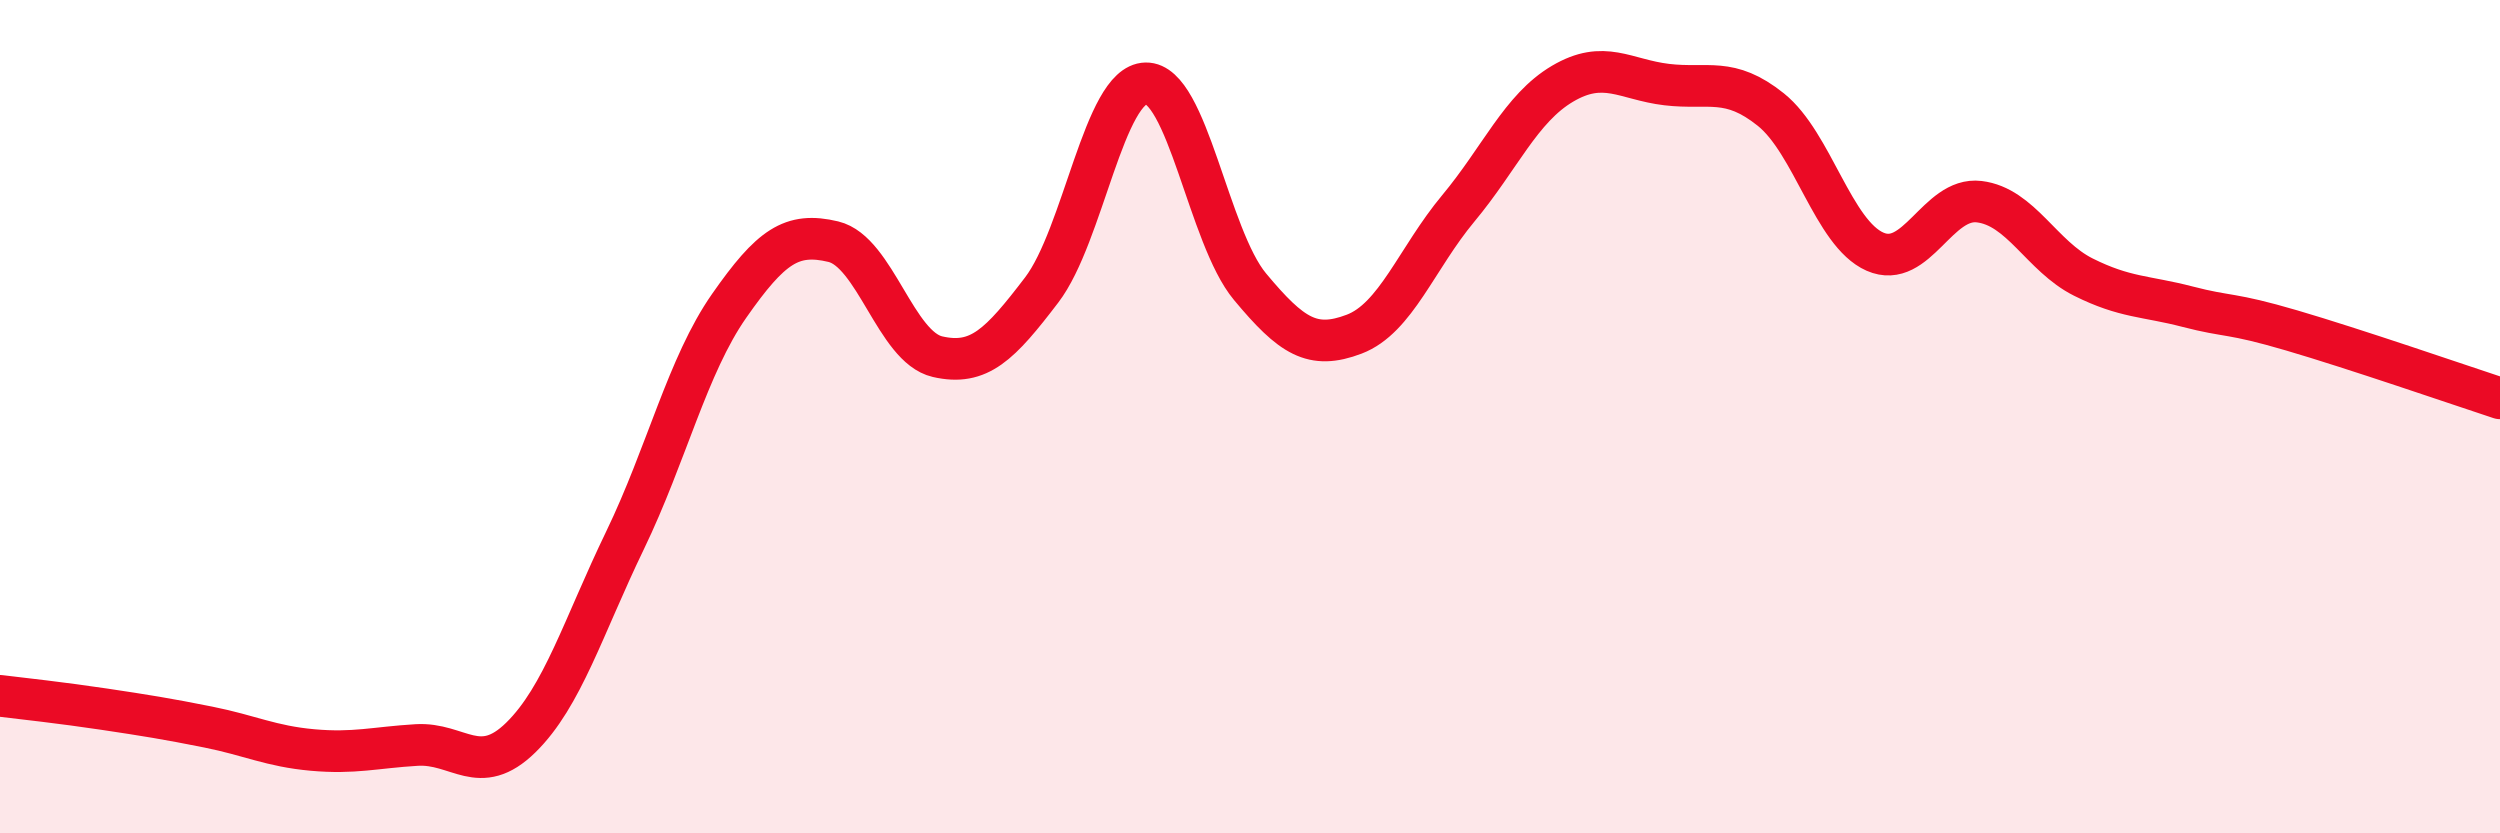
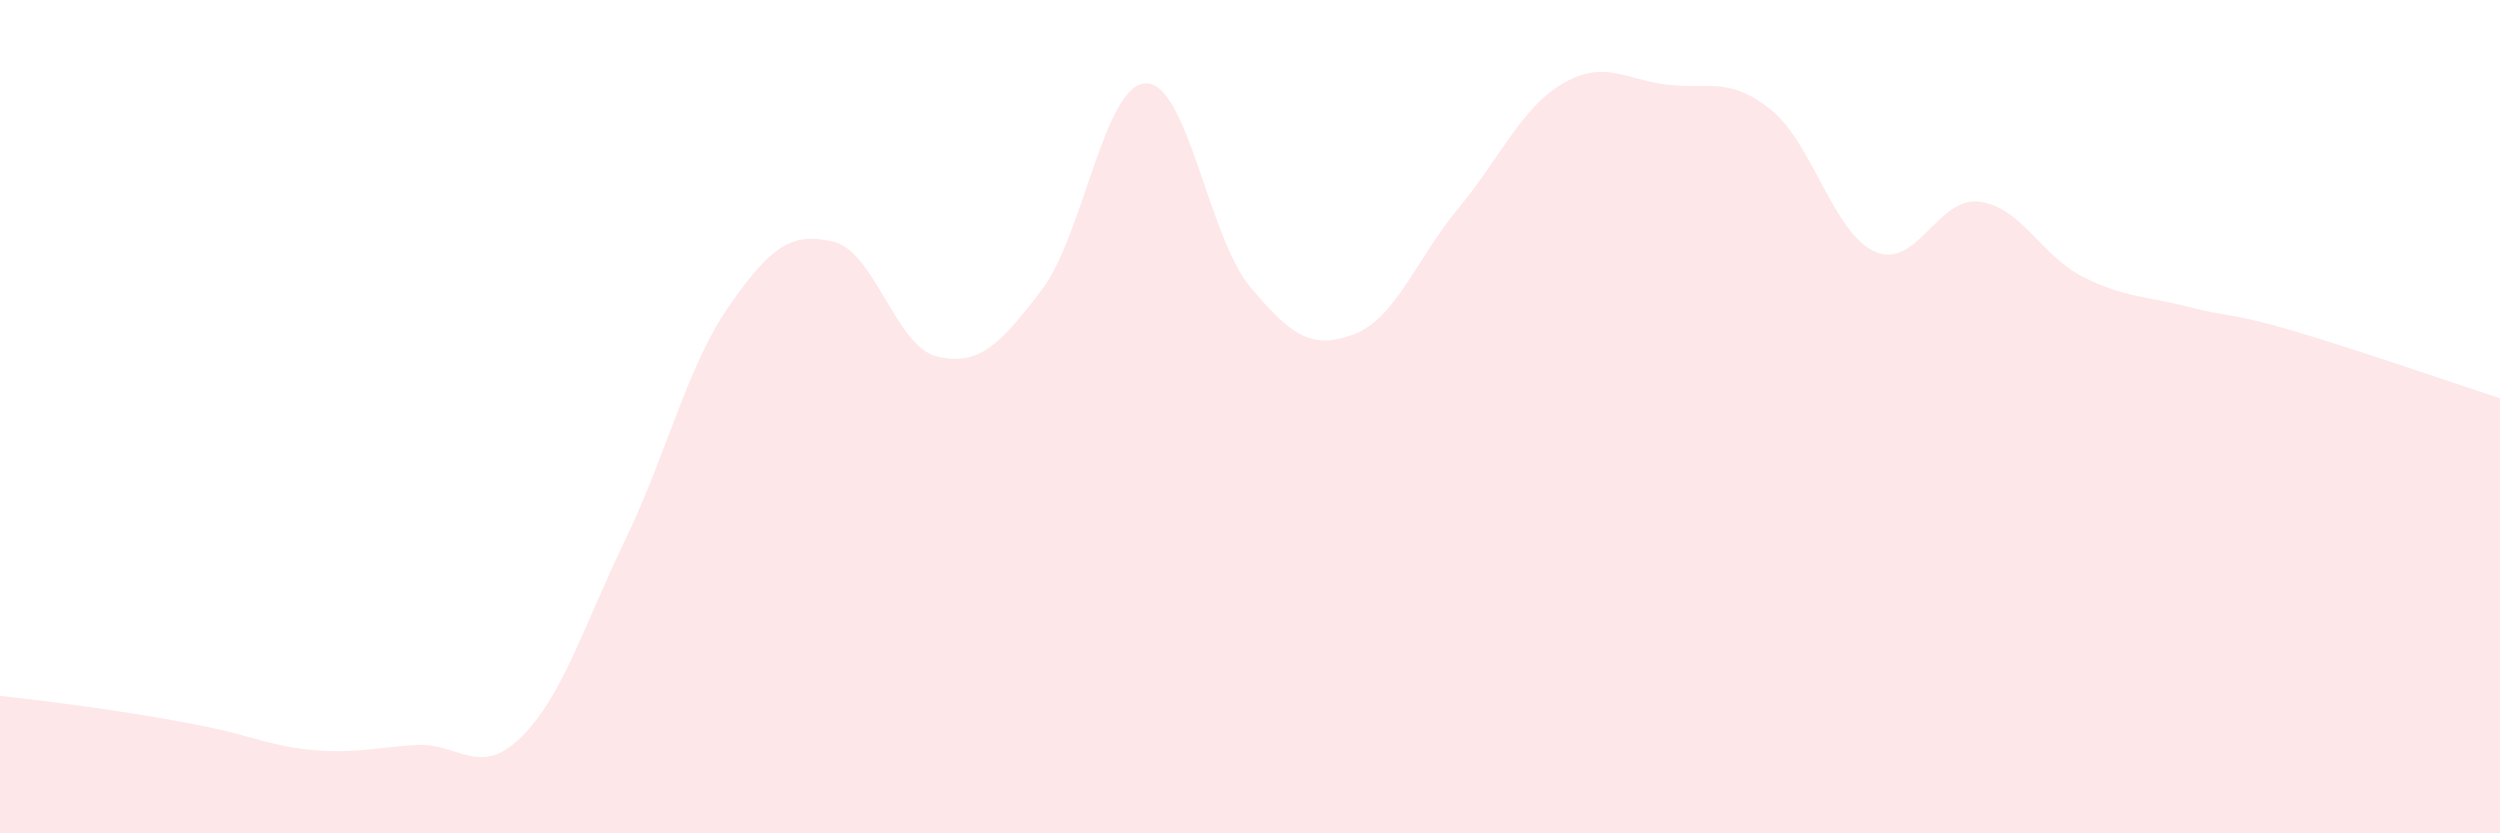
<svg xmlns="http://www.w3.org/2000/svg" width="60" height="20" viewBox="0 0 60 20">
  <path d="M 0,16.7 C 0.5,16.76 1.5,16.87 2.5,17.02 C 3.5,17.17 4,17.25 5,17.45 C 6,17.65 6.5,17.91 7.5,18 C 8.5,18.09 9,17.94 10,17.88 C 11,17.82 11.5,18.68 12.5,17.7 C 13.5,16.72 14,15.04 15,12.97 C 16,10.9 16.5,8.77 17.5,7.34 C 18.5,5.91 19,5.56 20,5.8 C 21,6.04 21.5,8.33 22.5,8.56 C 23.5,8.79 24,8.27 25,6.96 C 26,5.65 26.5,2.02 27.5,2 C 28.5,1.98 29,5.68 30,6.88 C 31,8.08 31.5,8.4 32.5,8.02 C 33.5,7.64 34,6.2 35,5 C 36,3.8 36.5,2.6 37.5,2.01 C 38.5,1.42 39,1.91 40,2.03 C 41,2.15 41.5,1.83 42.5,2.63 C 43.5,3.43 44,5.6 45,6.04 C 46,6.48 46.5,4.72 47.5,4.84 C 48.5,4.96 49,6.15 50,6.65 C 51,7.15 51.5,7.1 52.5,7.36 C 53.5,7.62 53.5,7.49 55,7.93 C 56.5,8.37 59,9.23 60,9.56L60 20L0 20Z" fill="#EB0A25" opacity="0.1" stroke-linecap="round" stroke-linejoin="round" />
-   <path d="M 0,16.7 C 0.5,16.76 1.5,16.87 2.5,17.02 C 3.5,17.17 4,17.25 5,17.45 C 6,17.65 6.5,17.91 7.5,18 C 8.5,18.09 9,17.94 10,17.88 C 11,17.82 11.5,18.68 12.5,17.7 C 13.5,16.72 14,15.04 15,12.97 C 16,10.9 16.5,8.77 17.5,7.34 C 18.5,5.91 19,5.56 20,5.8 C 21,6.04 21.5,8.33 22.5,8.56 C 23.5,8.79 24,8.27 25,6.96 C 26,5.65 26.5,2.02 27.5,2 C 28.5,1.98 29,5.68 30,6.88 C 31,8.08 31.5,8.4 32.5,8.02 C 33.5,7.64 34,6.2 35,5 C 36,3.8 36.5,2.6 37.5,2.01 C 38.5,1.42 39,1.91 40,2.03 C 41,2.15 41.5,1.83 42.5,2.63 C 43.5,3.43 44,5.6 45,6.04 C 46,6.48 46.5,4.72 47.5,4.84 C 48.5,4.96 49,6.15 50,6.65 C 51,7.15 51.5,7.1 52.5,7.36 C 53.5,7.62 53.5,7.49 55,7.93 C 56.5,8.37 59,9.23 60,9.56" stroke="#EB0A25" stroke-width="1" fill="none" stroke-linecap="round" stroke-linejoin="round" />
</svg>